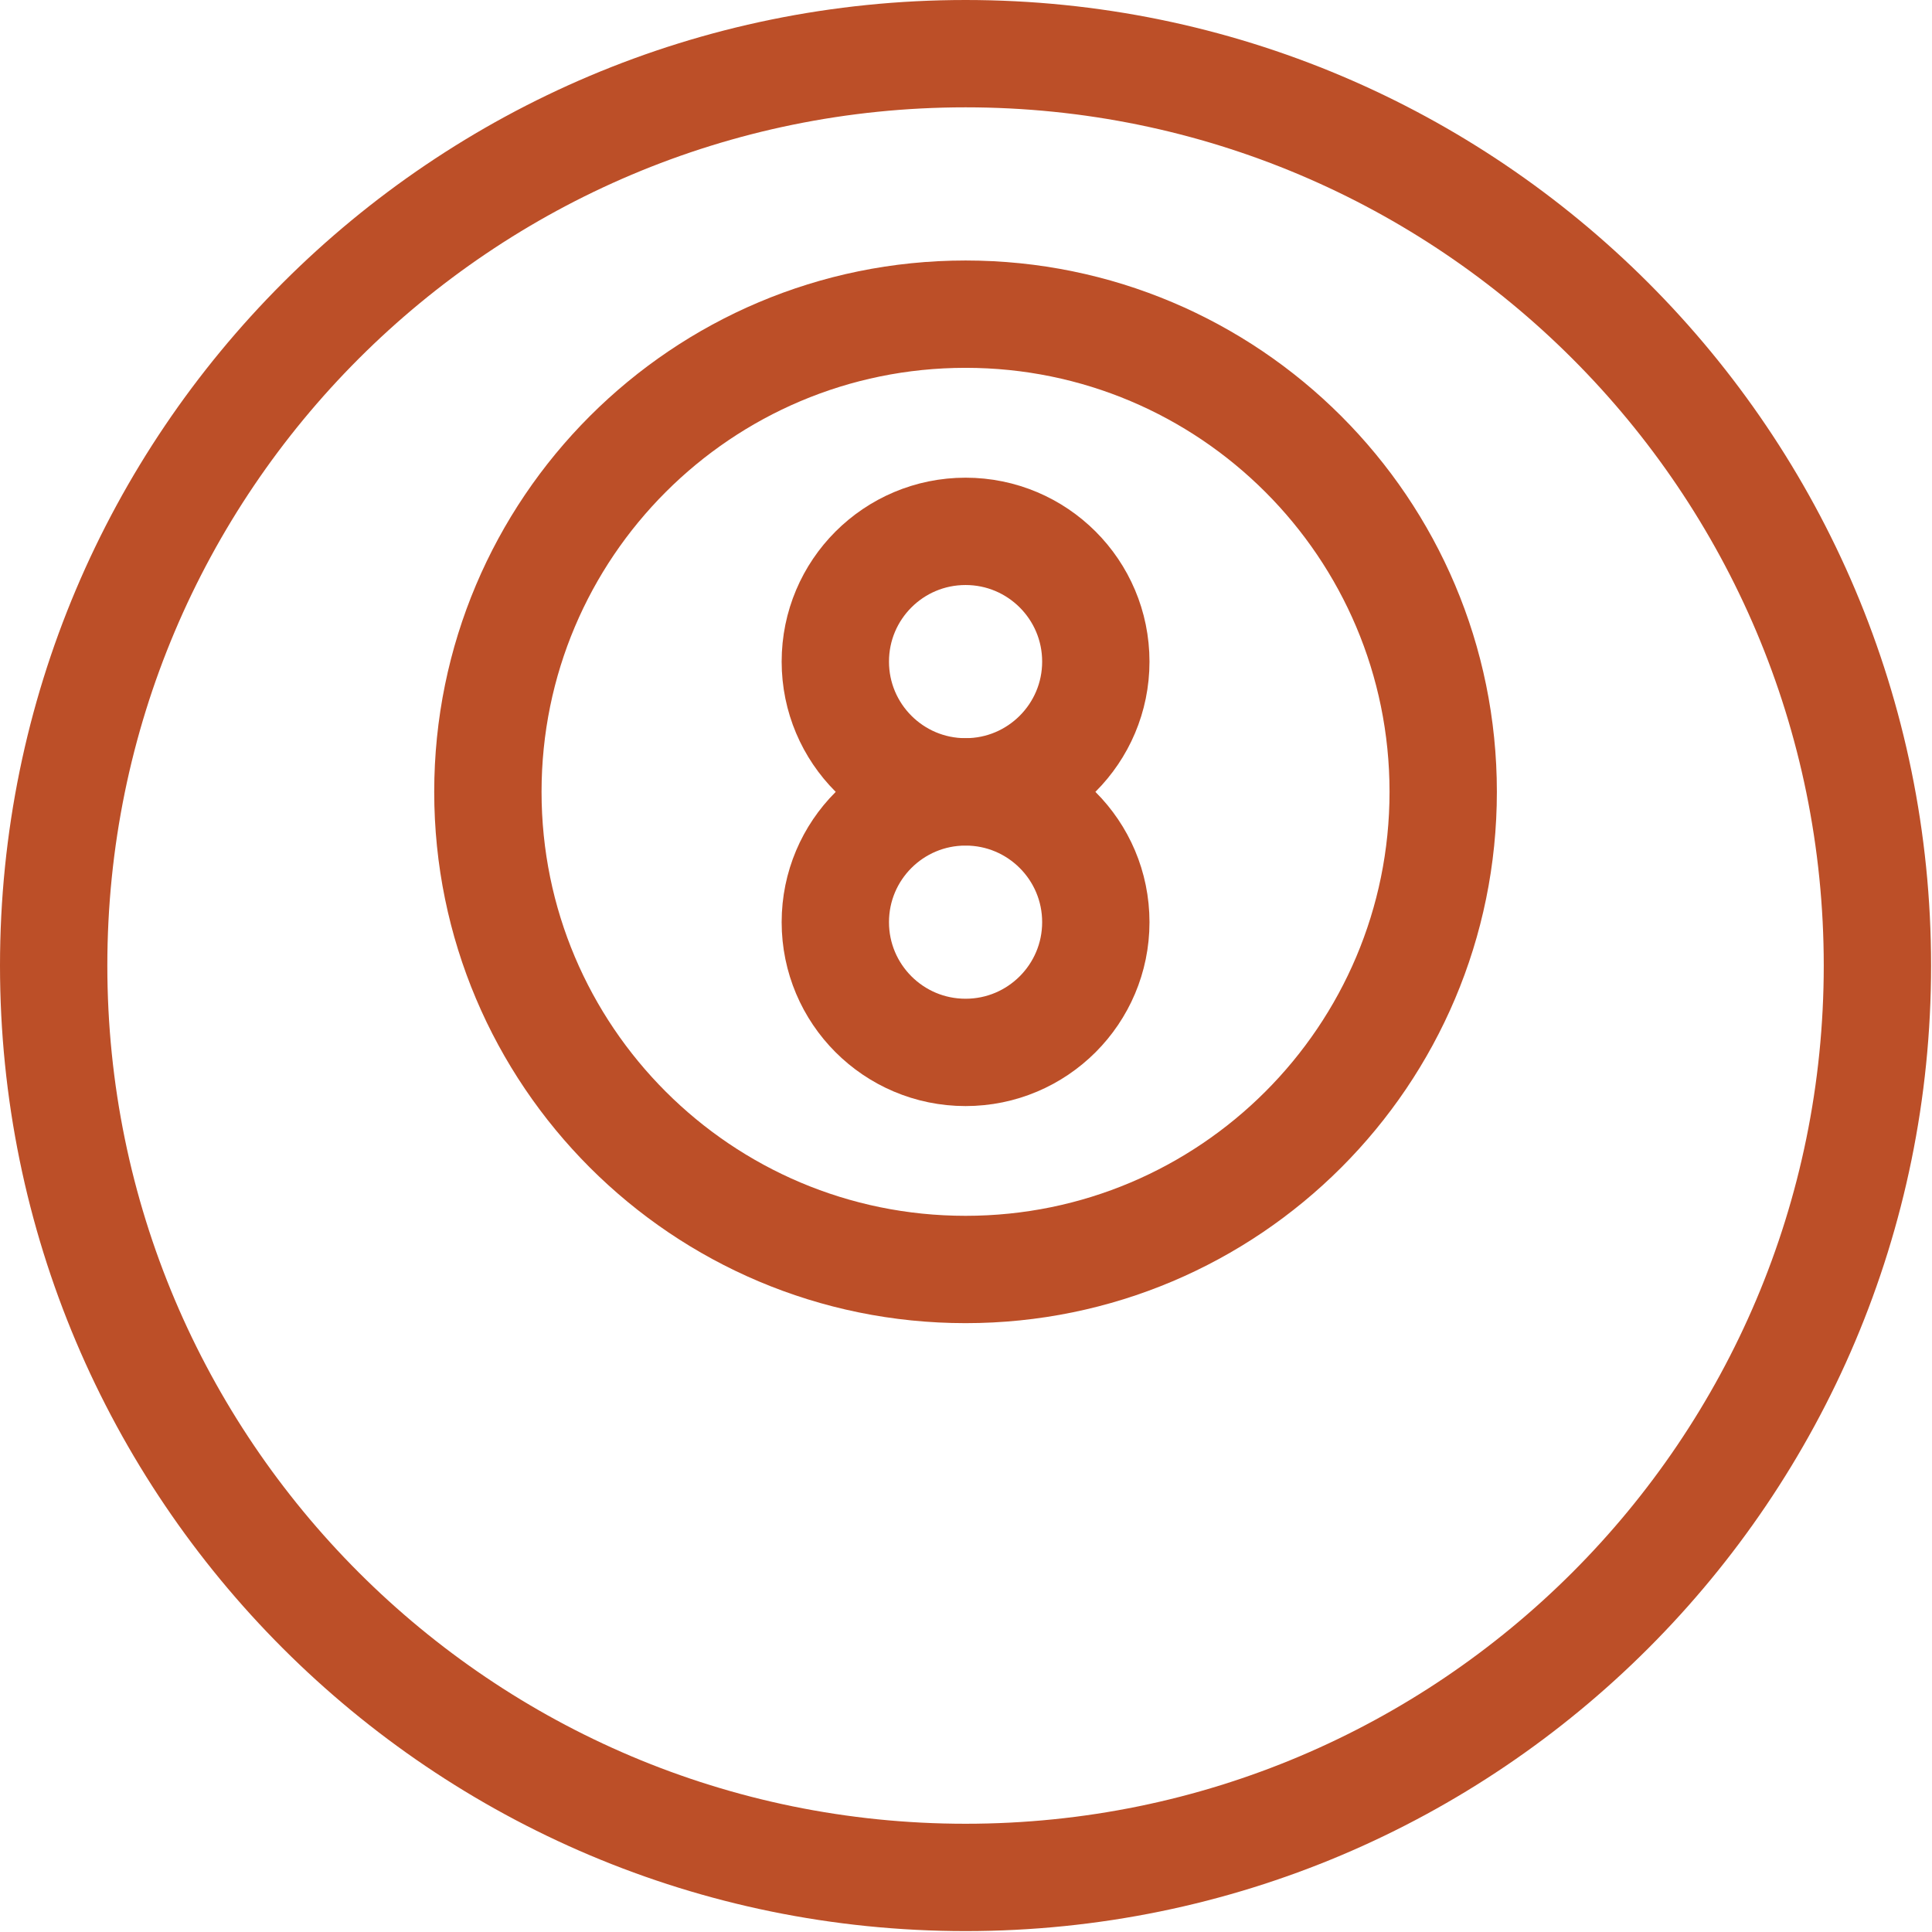
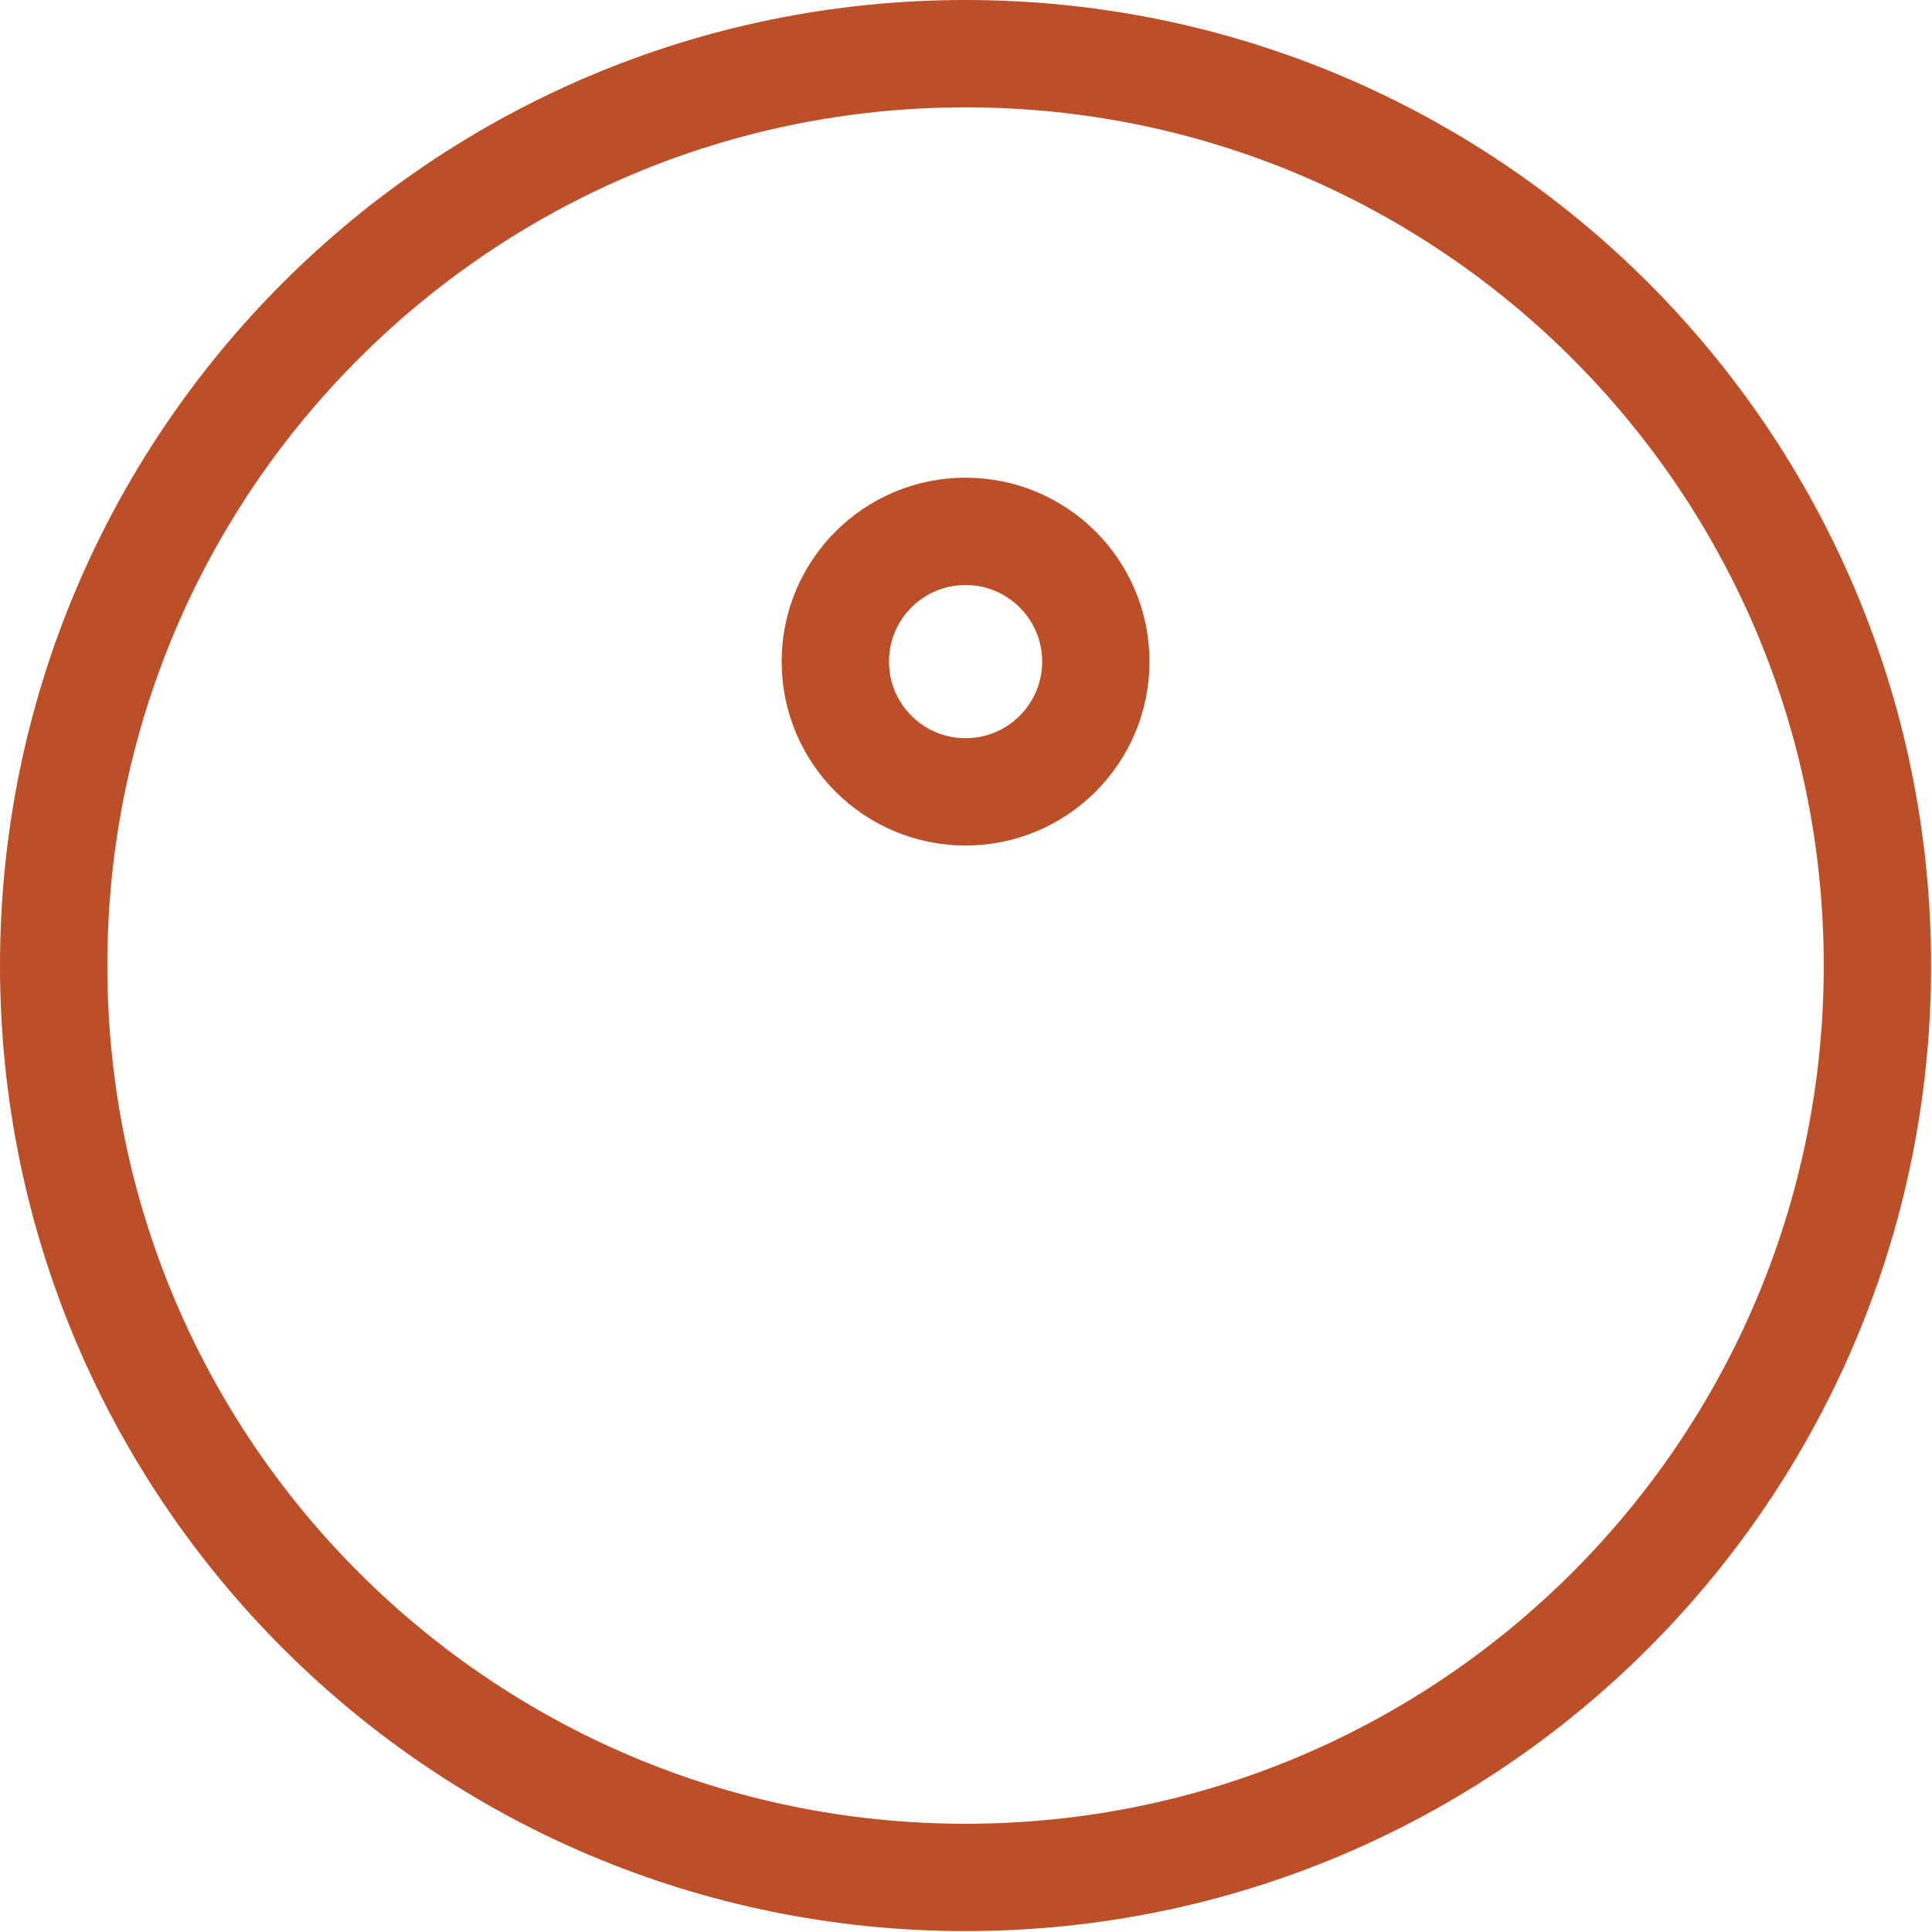
<svg xmlns="http://www.w3.org/2000/svg" width="36" height="36" viewBox="0 0 36 36" fill="none">
  <path d="M1 17.992C1 27.376 8.608 34.983 17.992 34.983C27.376 34.983 34.983 27.376 34.983 17.992C34.983 8.607 27.376 1 17.992 1C8.608 1 1 8.607 1 17.992Z" stroke="#BC4F28" stroke-width="2" stroke-miterlimit="10" stroke-linecap="round" stroke-linejoin="round" />
-   <path d="M9.091 14.755C9.091 19.67 13.076 23.655 17.992 23.655C22.907 23.655 26.892 19.67 26.892 14.755C26.892 9.839 22.907 5.854 17.992 5.854C13.076 5.854 9.091 9.839 9.091 14.755Z" stroke="#BC4F28" stroke-width="2" stroke-miterlimit="10" stroke-linecap="round" stroke-linejoin="round" />
  <path d="M15.565 12.328C15.565 13.668 16.651 14.755 17.992 14.755C19.332 14.755 20.419 13.668 20.419 12.328C20.419 10.987 19.332 9.901 17.992 9.901C16.651 9.901 15.565 10.987 15.565 12.328Z" stroke="#BC4F28" stroke-width="2" stroke-miterlimit="10" stroke-linecap="round" stroke-linejoin="round" />
-   <path d="M15.565 17.183C15.565 18.523 16.651 19.61 17.992 19.61C19.332 19.61 20.419 18.523 20.419 17.183C20.419 15.842 19.332 14.756 17.992 14.756C16.651 14.756 15.565 15.842 15.565 17.183Z" stroke="#BC4F28" stroke-width="2" stroke-miterlimit="10" stroke-linecap="round" stroke-linejoin="round" />
</svg>